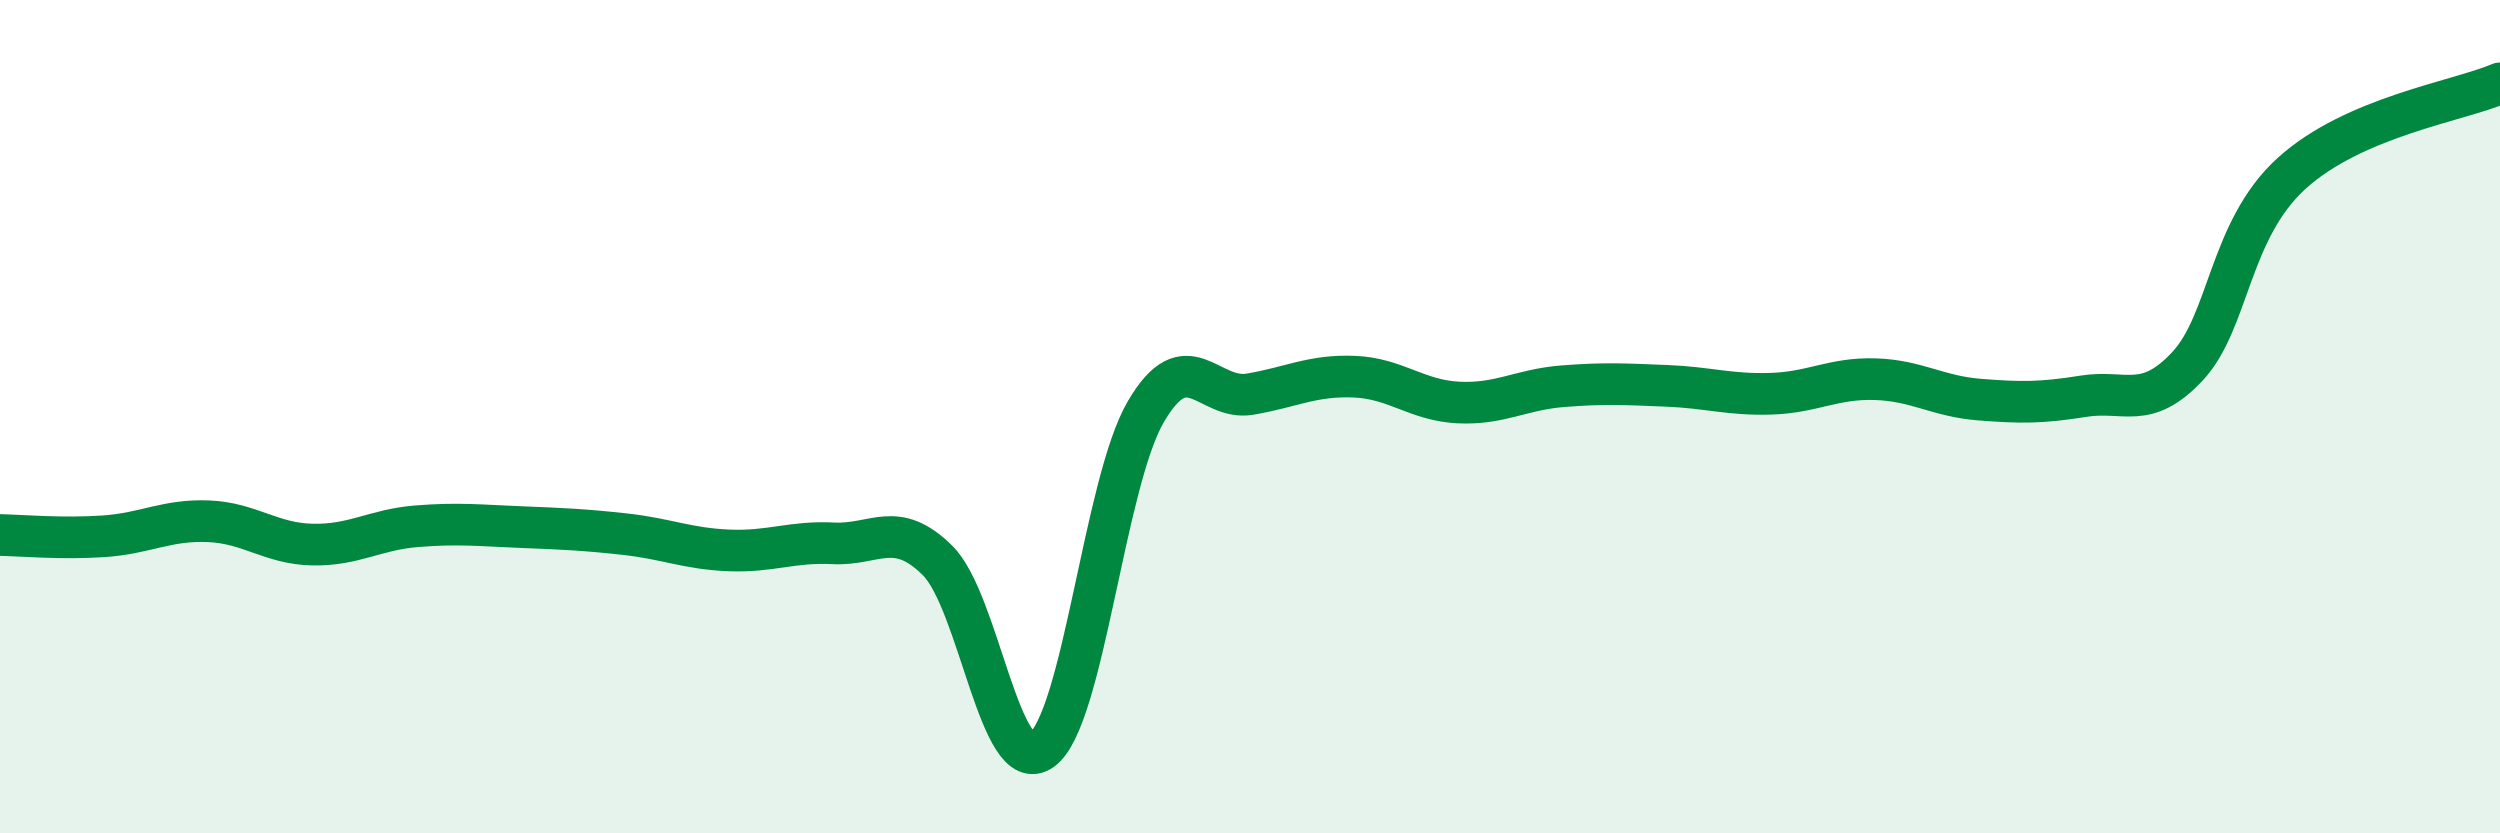
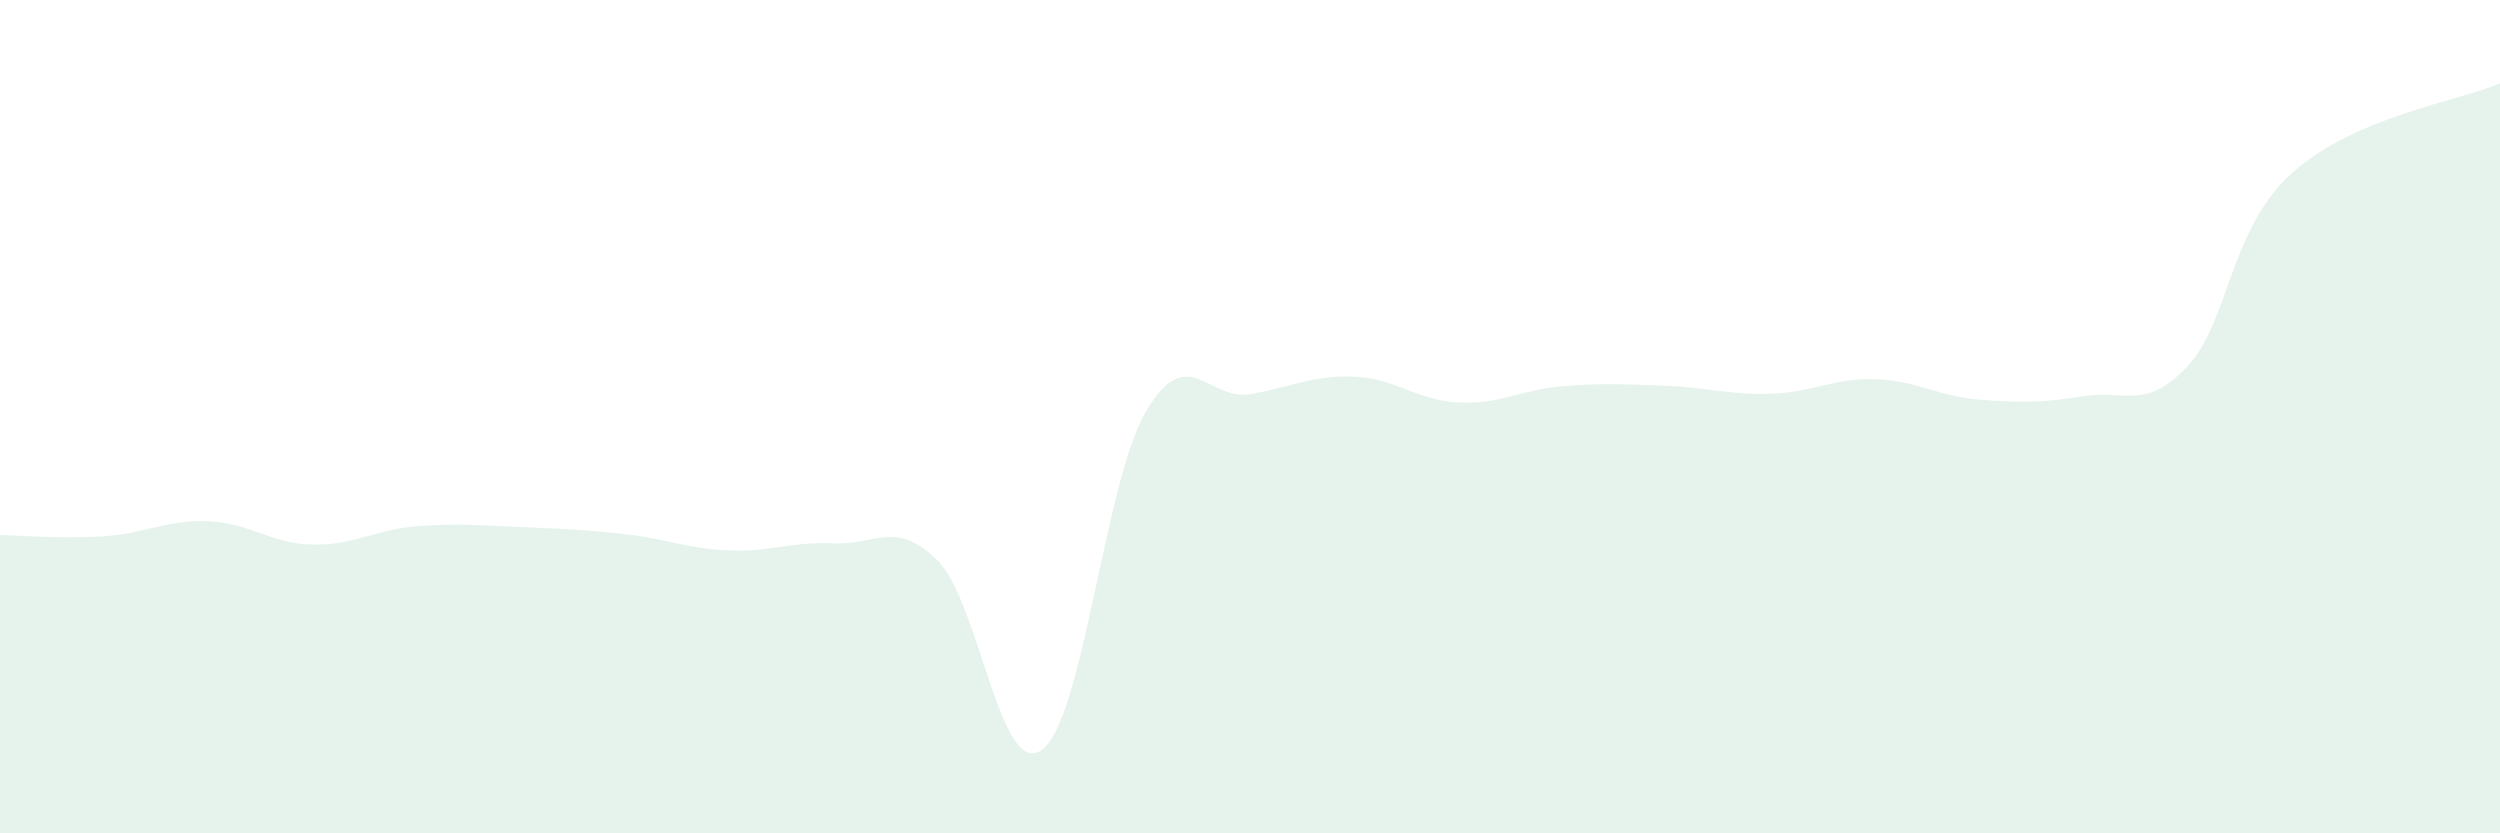
<svg xmlns="http://www.w3.org/2000/svg" width="60" height="20" viewBox="0 0 60 20">
  <path d="M 0,12.84 C 0.5,12.85 1.5,12.94 2.5,12.87 C 3.5,12.8 4,12.47 5,12.51 C 6,12.55 6.5,13.05 7.5,13.07 C 8.5,13.09 9,12.71 10,12.63 C 11,12.55 11.5,12.61 12.5,12.65 C 13.5,12.69 14,12.71 15,12.82 C 16,12.93 16.5,13.17 17.5,13.21 C 18.5,13.25 19,12.99 20,13.04 C 21,13.09 21.5,12.46 22.5,13.45 C 23.5,14.44 24,18.71 25,18 C 26,17.29 26.5,11.59 27.5,9.88 C 28.5,8.17 29,9.63 30,9.46 C 31,9.29 31.5,9 32.5,9.04 C 33.5,9.08 34,9.61 35,9.66 C 36,9.71 36.5,9.35 37.5,9.27 C 38.5,9.19 39,9.22 40,9.26 C 41,9.3 41.5,9.48 42.5,9.45 C 43.5,9.42 44,9.07 45,9.1 C 46,9.13 46.5,9.51 47.5,9.59 C 48.5,9.67 49,9.67 50,9.51 C 51,9.35 51.5,9.86 52.5,8.79 C 53.5,7.72 53.5,5.52 55,4.16 C 56.5,2.8 59,2.43 60,2L60 20L0 20Z" fill="#008740" opacity="0.1" stroke-linecap="round" stroke-linejoin="round" />
-   <path d="M 0,12.84 C 0.5,12.85 1.5,12.94 2.5,12.87 C 3.5,12.8 4,12.47 5,12.51 C 6,12.55 6.5,13.05 7.5,13.07 C 8.5,13.09 9,12.71 10,12.63 C 11,12.55 11.5,12.61 12.5,12.65 C 13.5,12.69 14,12.71 15,12.82 C 16,12.93 16.5,13.17 17.5,13.21 C 18.5,13.25 19,12.99 20,13.04 C 21,13.09 21.5,12.46 22.5,13.45 C 23.5,14.44 24,18.71 25,18 C 26,17.29 26.5,11.59 27.5,9.88 C 28.5,8.17 29,9.63 30,9.46 C 31,9.29 31.5,9 32.5,9.04 C 33.5,9.08 34,9.61 35,9.66 C 36,9.71 36.5,9.35 37.5,9.27 C 38.5,9.19 39,9.22 40,9.26 C 41,9.3 41.5,9.48 42.5,9.45 C 43.5,9.42 44,9.07 45,9.1 C 46,9.13 46.5,9.51 47.5,9.59 C 48.5,9.67 49,9.67 50,9.51 C 51,9.35 51.5,9.86 52.5,8.79 C 53.5,7.72 53.5,5.52 55,4.16 C 56.5,2.8 59,2.43 60,2" stroke="#008740" stroke-width="1" fill="none" stroke-linecap="round" stroke-linejoin="round" />
</svg>